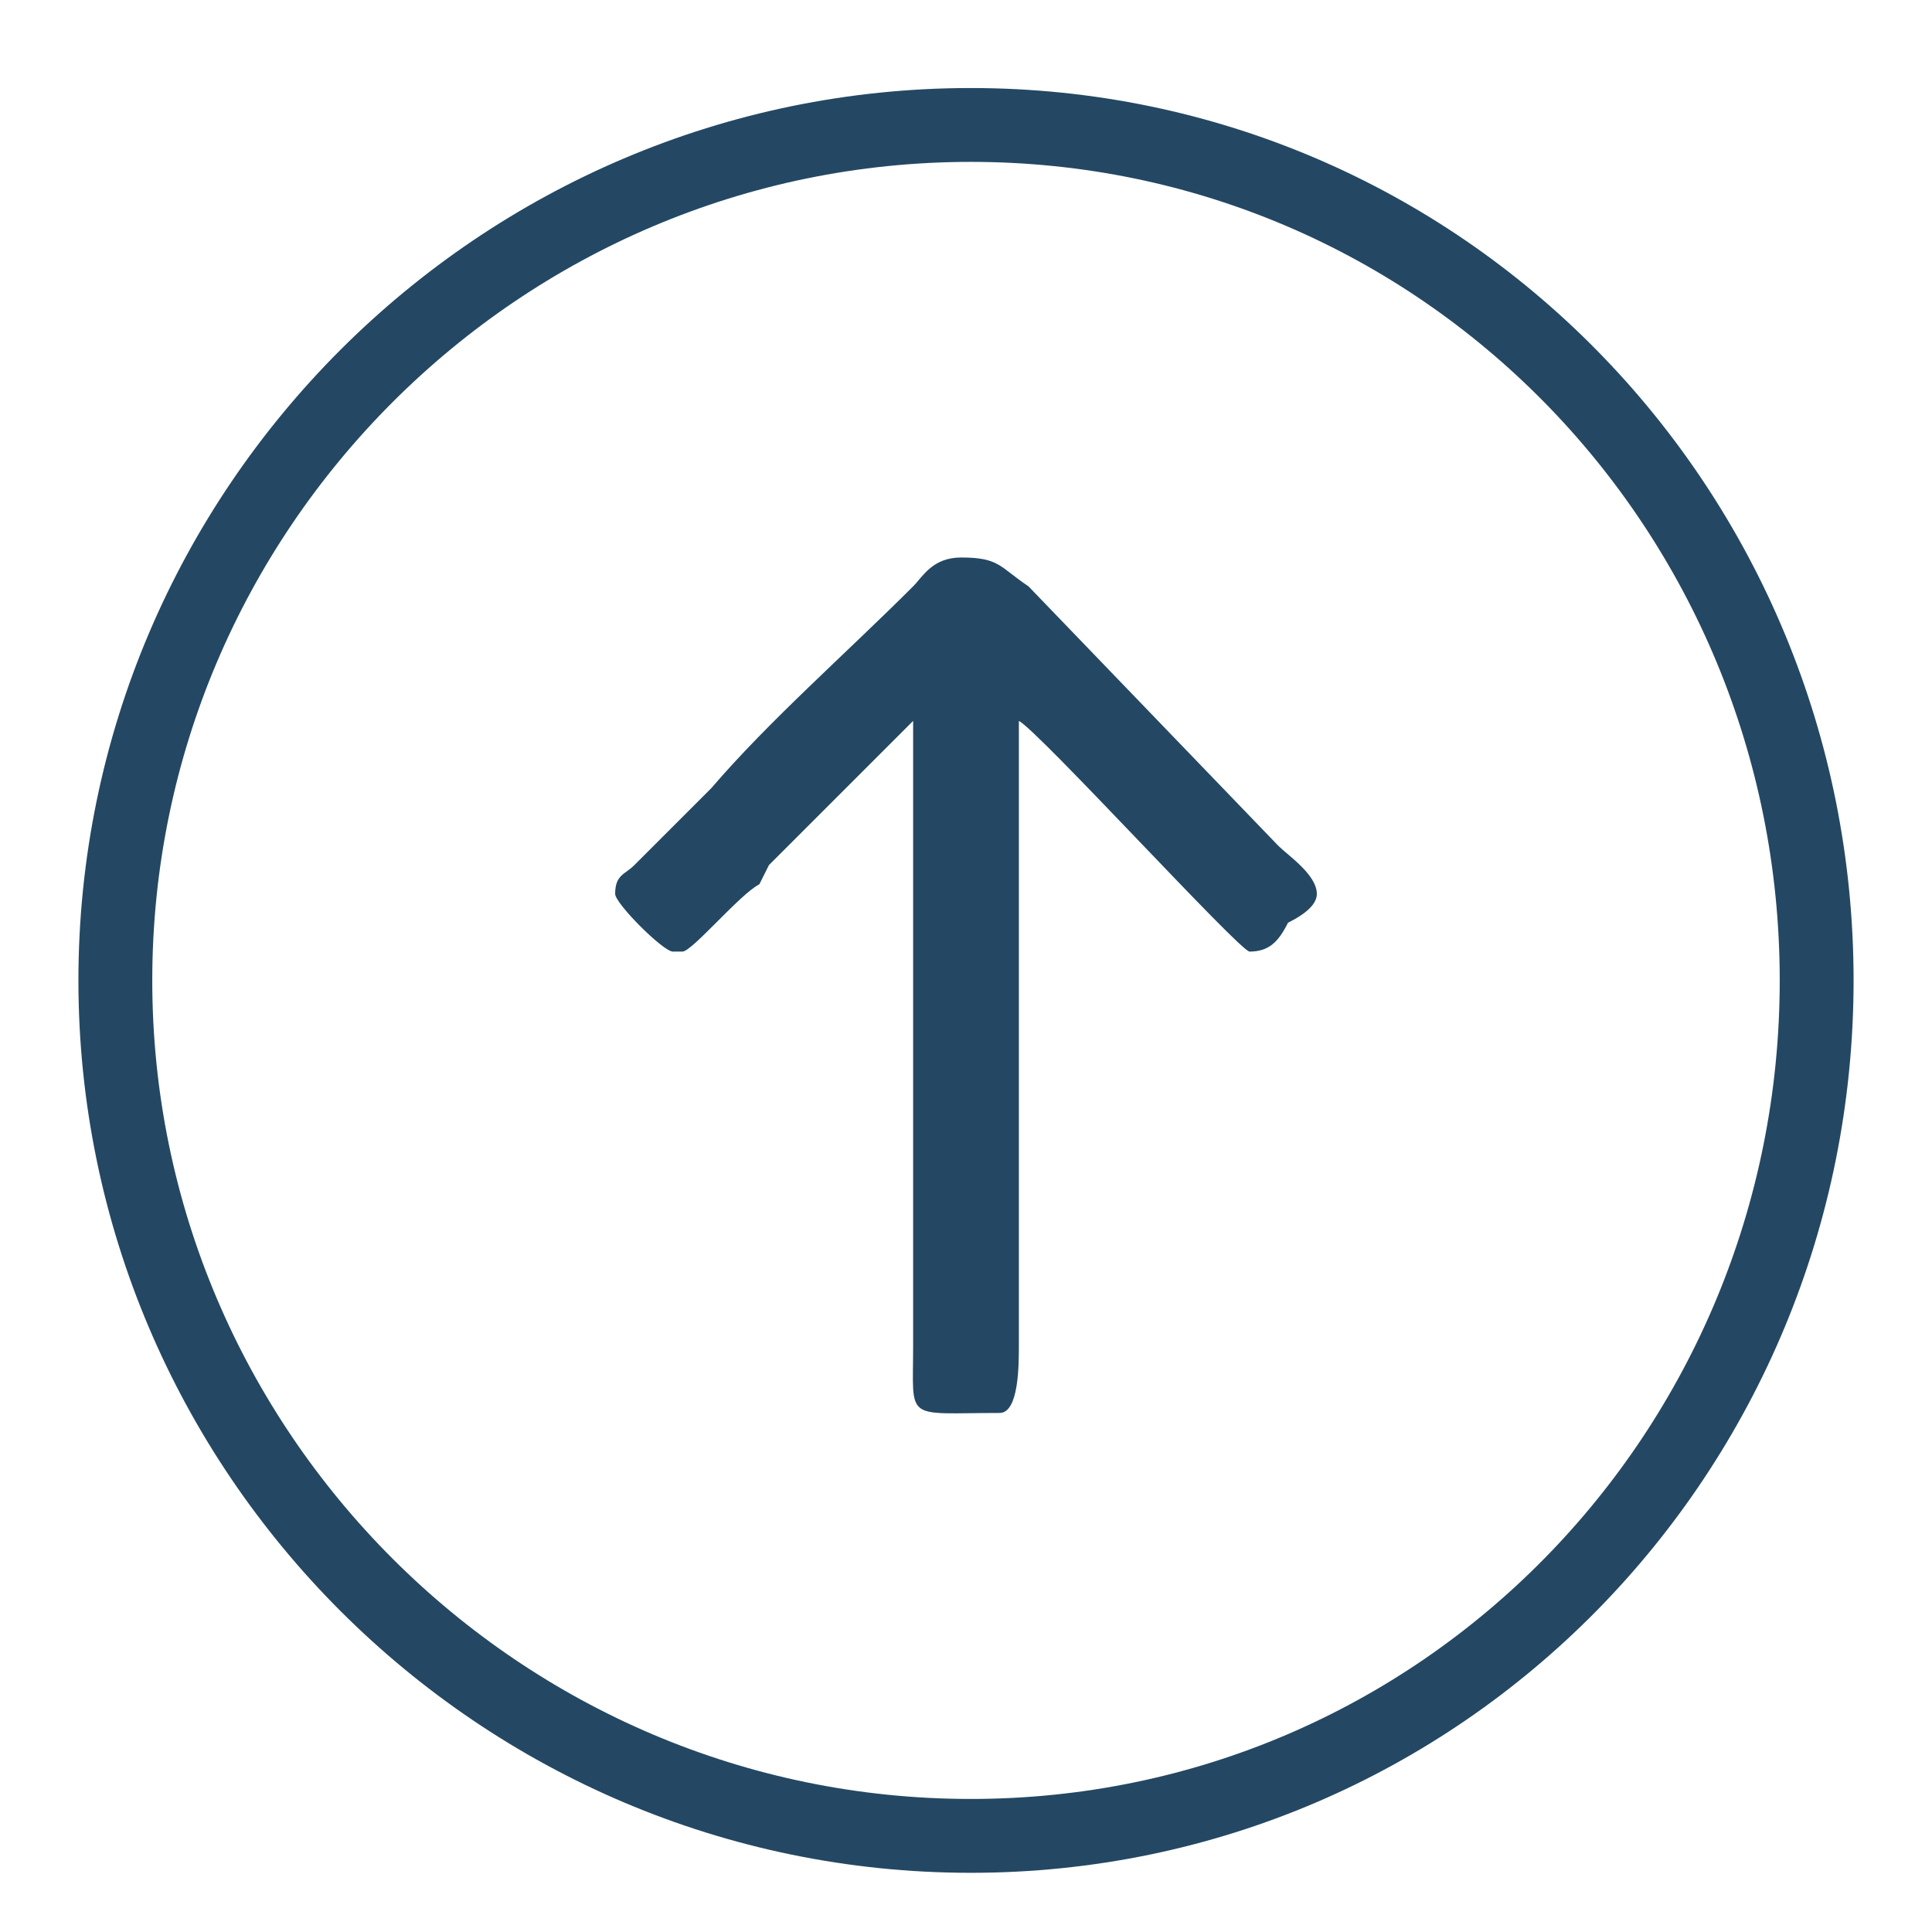
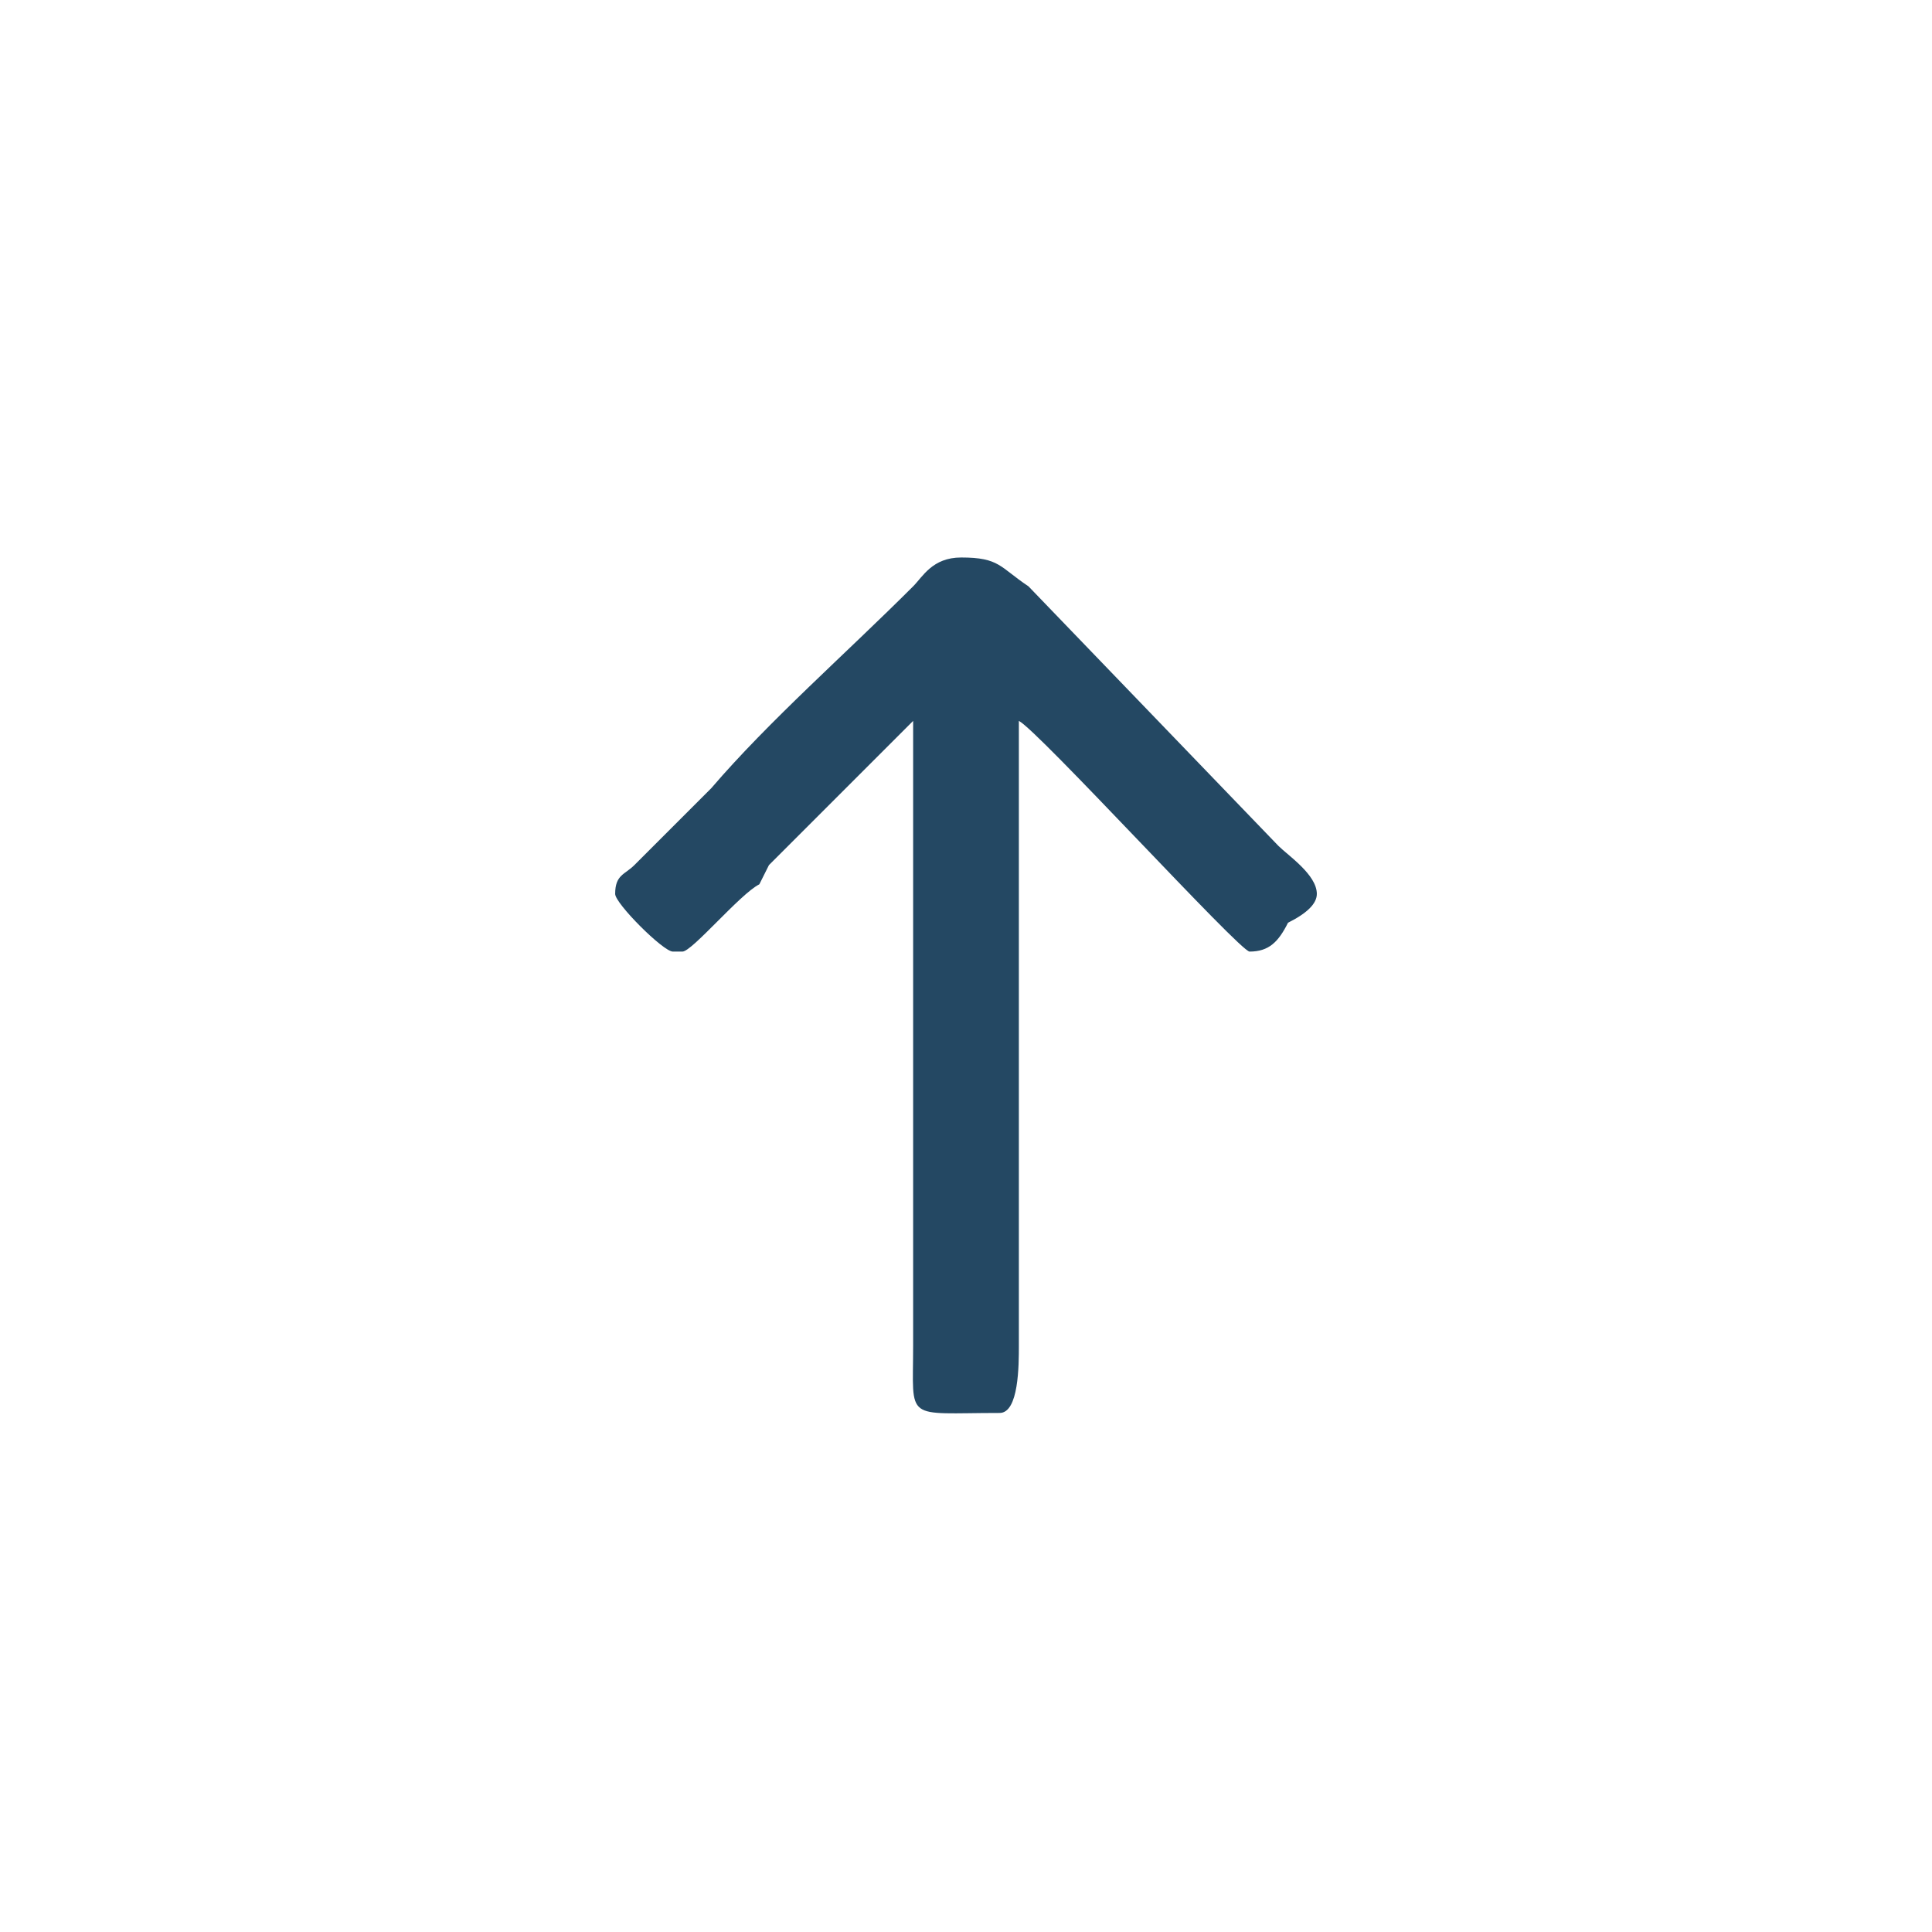
<svg xmlns="http://www.w3.org/2000/svg" xml:space="preserve" width="201px" height="201px" version="1.1" style="shape-rendering:geometricPrecision; text-rendering:geometricPrecision; image-rendering:optimizeQuality; fill-rule:evenodd; clip-rule:evenodd" viewBox="0 0 201 201">
  <defs>
    <style type="text/css"> .str0 {stroke:#244863;stroke-width:7.684} .fil1 {fill:none} .fil0 {fill:#244863} </style>
  </defs>
  <g id="Слой_x0020_1">
    <path class="fil0" d="M70 99l1 0c1,0 6,-6 8,-7l1 -2c2,-2 14,-14 15,-15 0,22 0,43 0,65 0,8 -1,7 9,7 2,0 2,-5 2,-7 0,-22 0,-43 0,-65 2,1 23,24 24,24 2,0 3,-1 4,-3 2,-1 3,-2 3,-3 0,-2 -3,-4 -4,-5l-26 -27c-3,-2 -3,-3 -7,-3 -3,0 -4,2 -5,3 -7,7 -15,14 -21,21l-8 8c-1,1 -2,1 -2,3 0,1 5,6 6,6z" />
-     <path class="fil1 str0" d="M12 102c0,-49 40,-89 89,-89 49,0 88,40 88,89 0,49 -39,89 -88,89 -49,0 -89,-40 -89,-89z" />
  </g>
</svg>